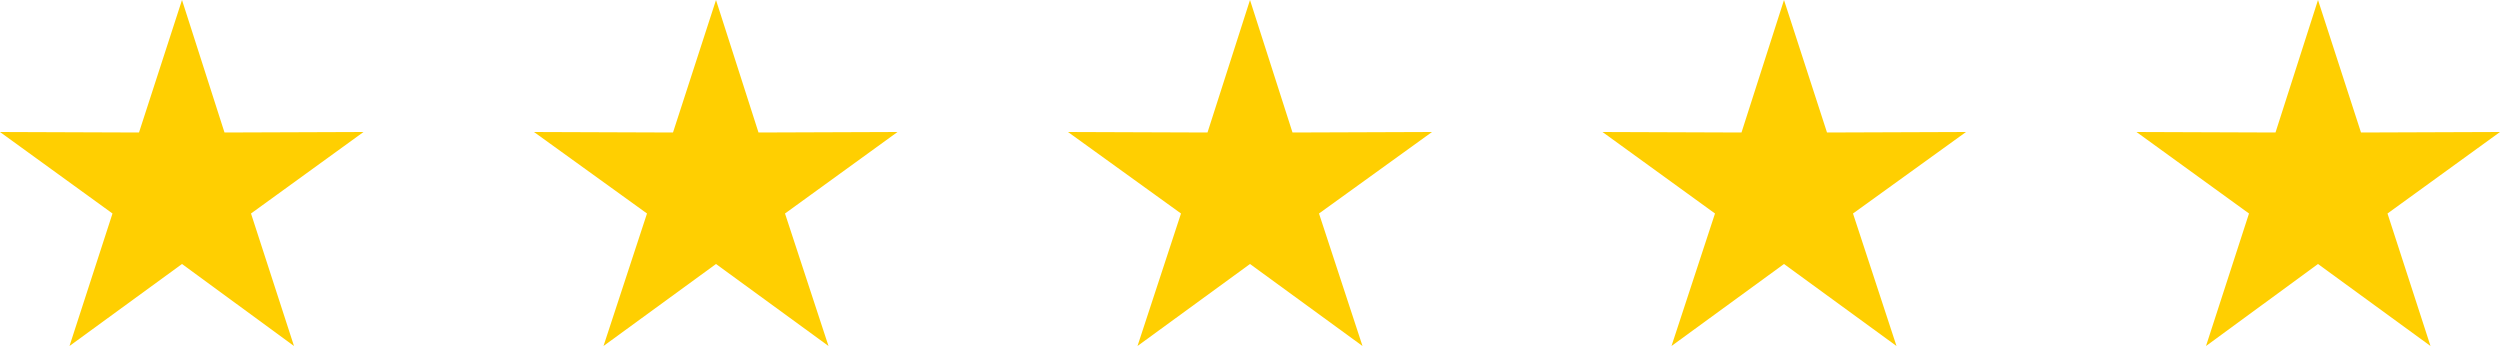
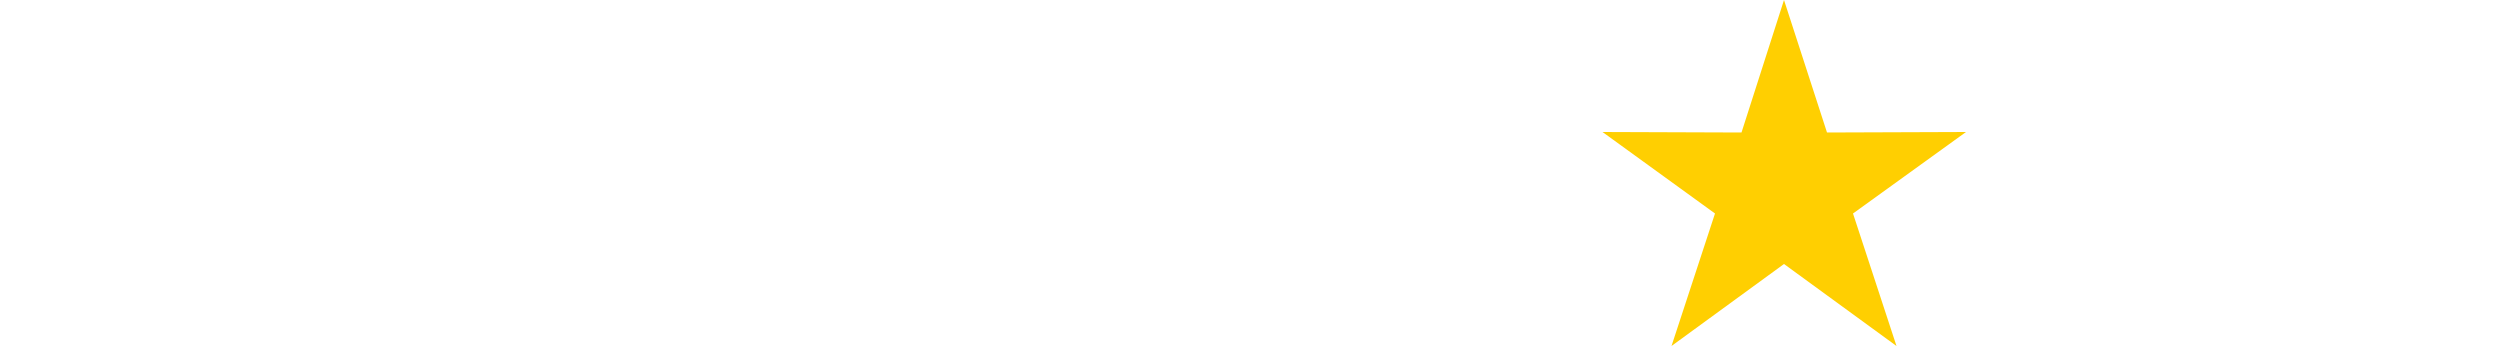
<svg xmlns="http://www.w3.org/2000/svg" version="1.1" id="Layer_1" x="0px" y="0px" viewBox="0 0 500 71.7" style="enable-background:new 0 0 500 71.7;" xml:space="preserve">
  <style type="text/css">
	.st0{fill-rule:evenodd;clip-rule:evenodd;fill:#FFCF01;}
</style>
  <g>
    <g>
-       <polygon class="st0" points="463.6,0 472.2,26.5 500,26.4 477.5,42.7 486.1,69.2 463.6,52.8 441.2,69.2 449.8,42.7 427.3,26.4     455.1,26.5   " />
      <polygon class="st0" points="356.8,0 365.4,26.5 393.2,26.4 370.6,42.7 379.3,69.2 356.8,52.8 334.3,69.2 343,42.7 320.5,26.4     348.3,26.5   " />
-       <polygon class="st0" points="250,0 258.5,26.5 286.4,26.4 263.8,42.7 272.5,69.2 250,52.8 227.5,69.2 236.2,42.7 213.6,26.4     241.5,26.5   " />
-       <polygon class="st0" points="143.2,0 151.7,26.5 179.5,26.4 157,42.7 165.7,69.2 143.2,52.8 120.7,69.2 129.4,42.7 106.8,26.4     134.6,26.5   " />
-       <polygon class="st0" points="36.4,0 44.9,26.5 72.7,26.4 50.2,42.7 58.8,69.2 36.4,52.8 13.9,69.2 22.5,42.7 0,26.4 27.8,26.5       " />
    </g>
  </g>
</svg>